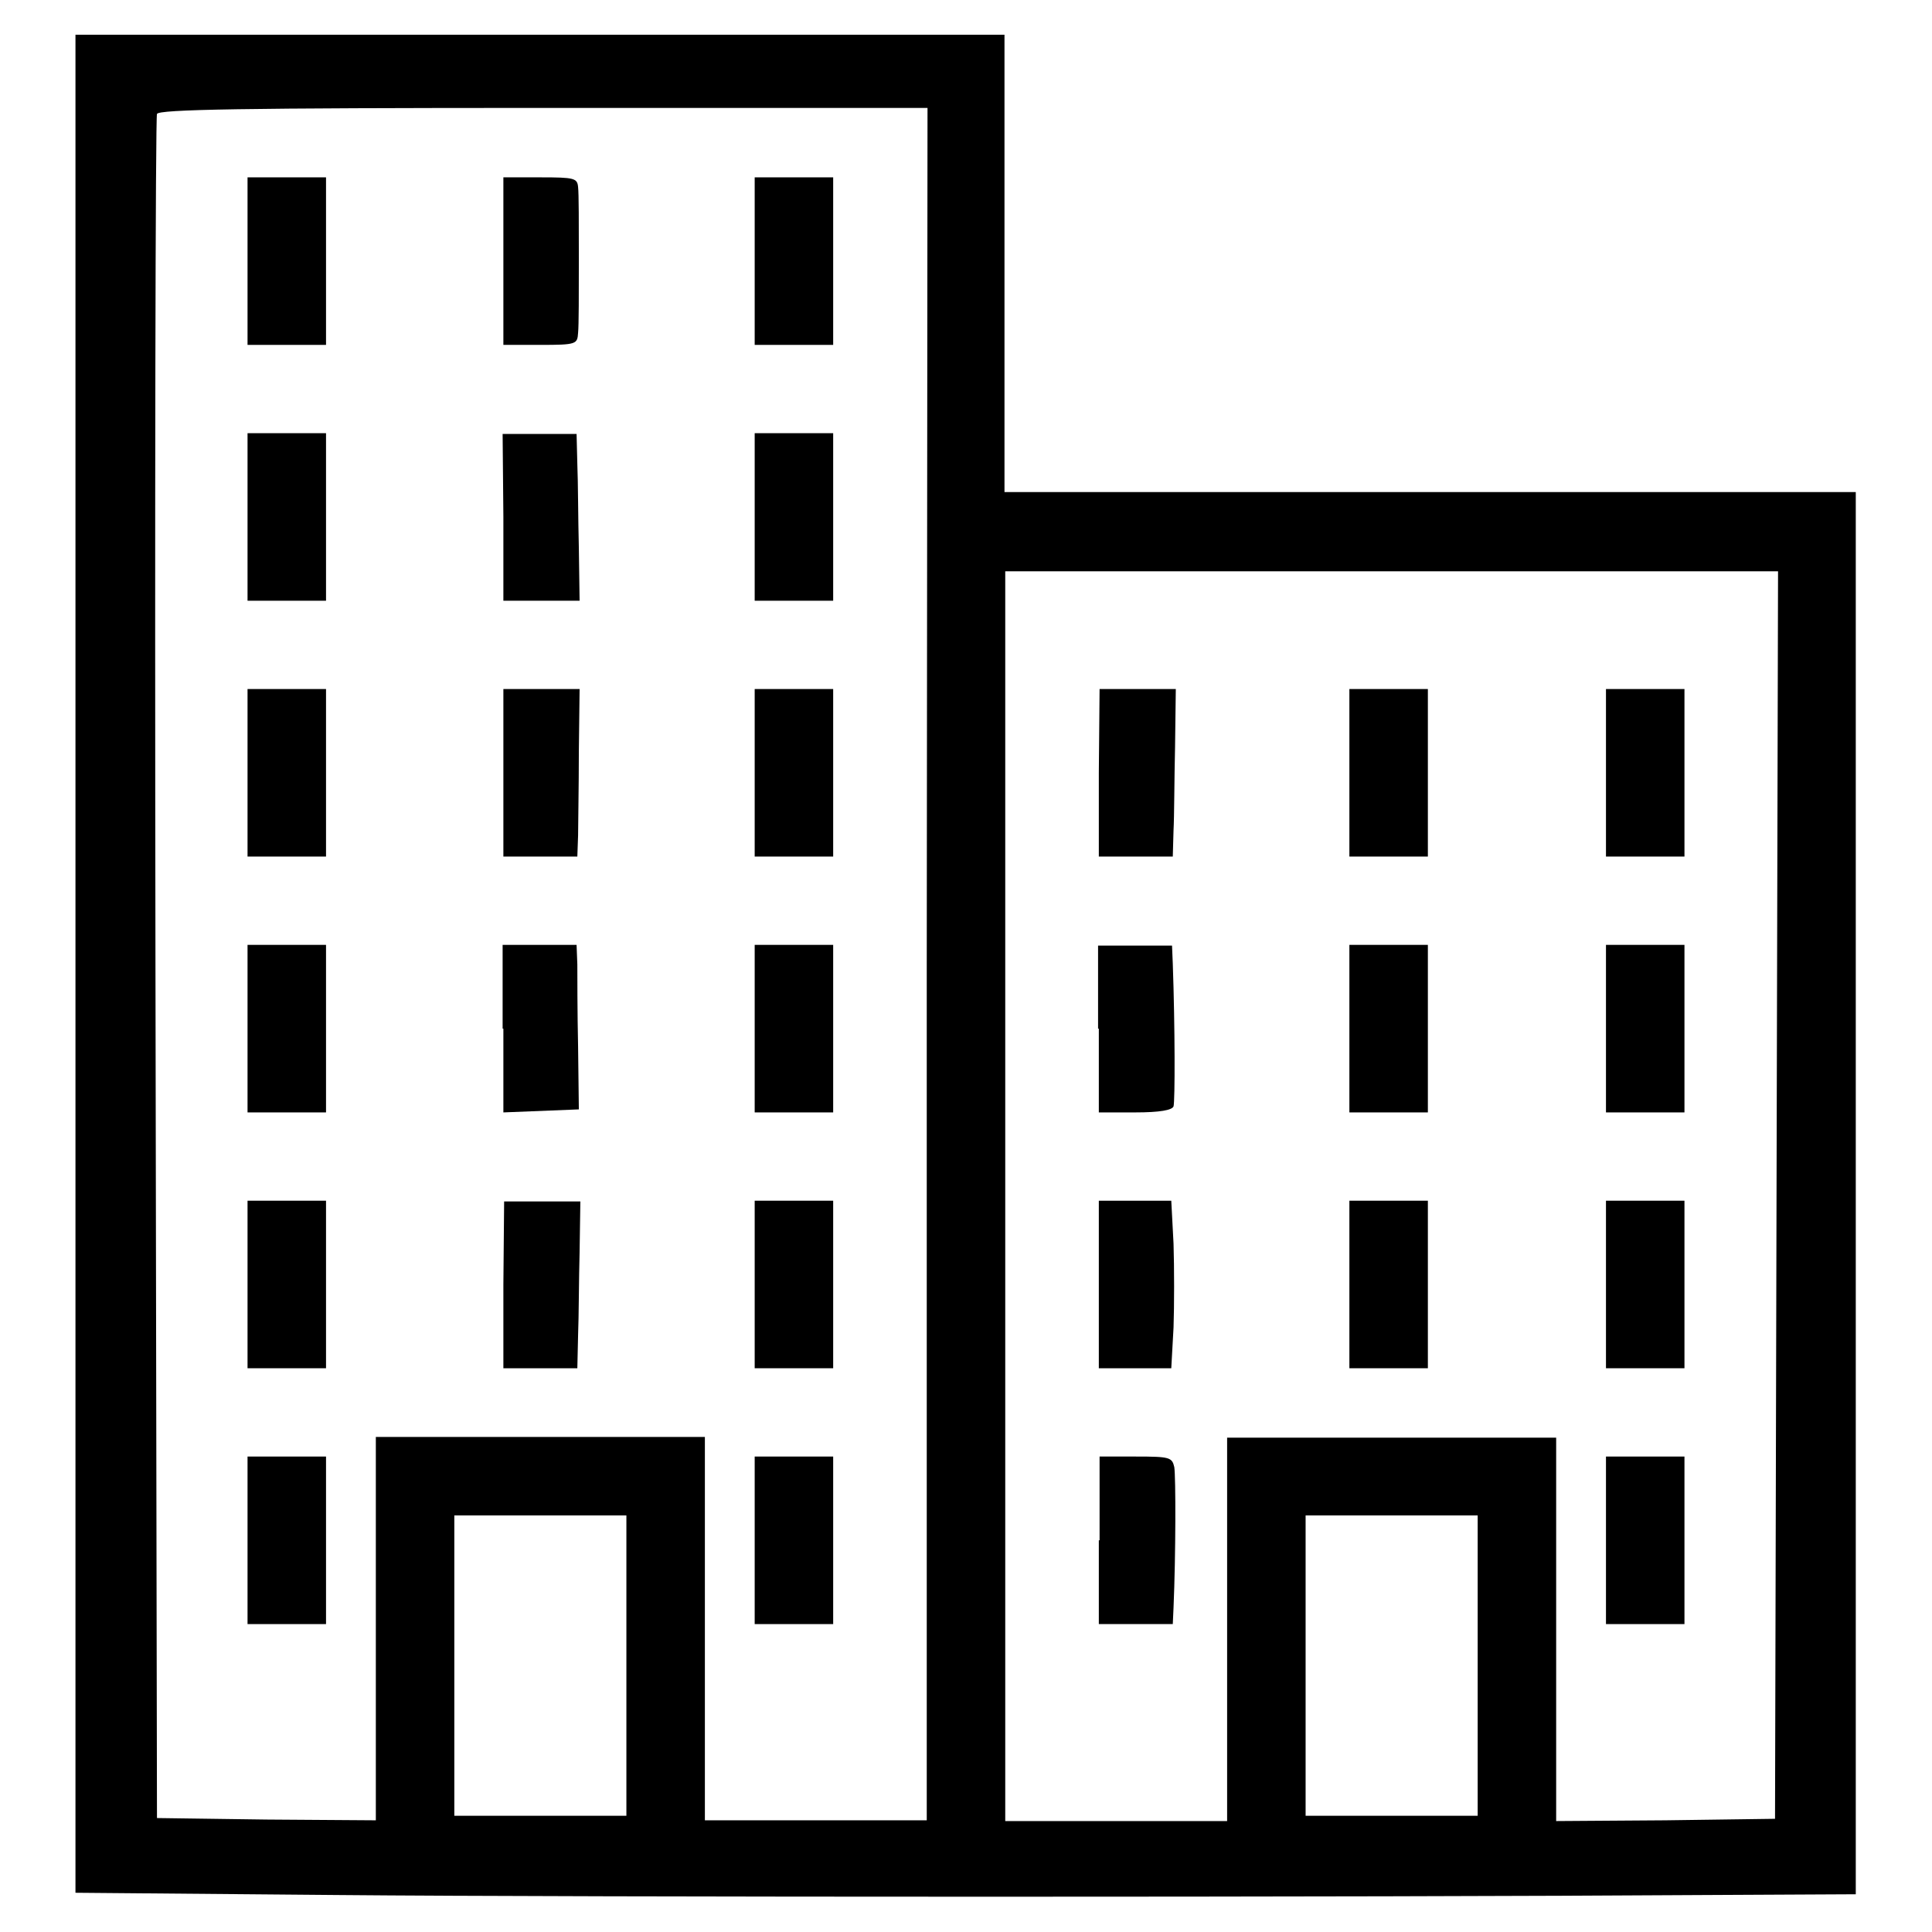
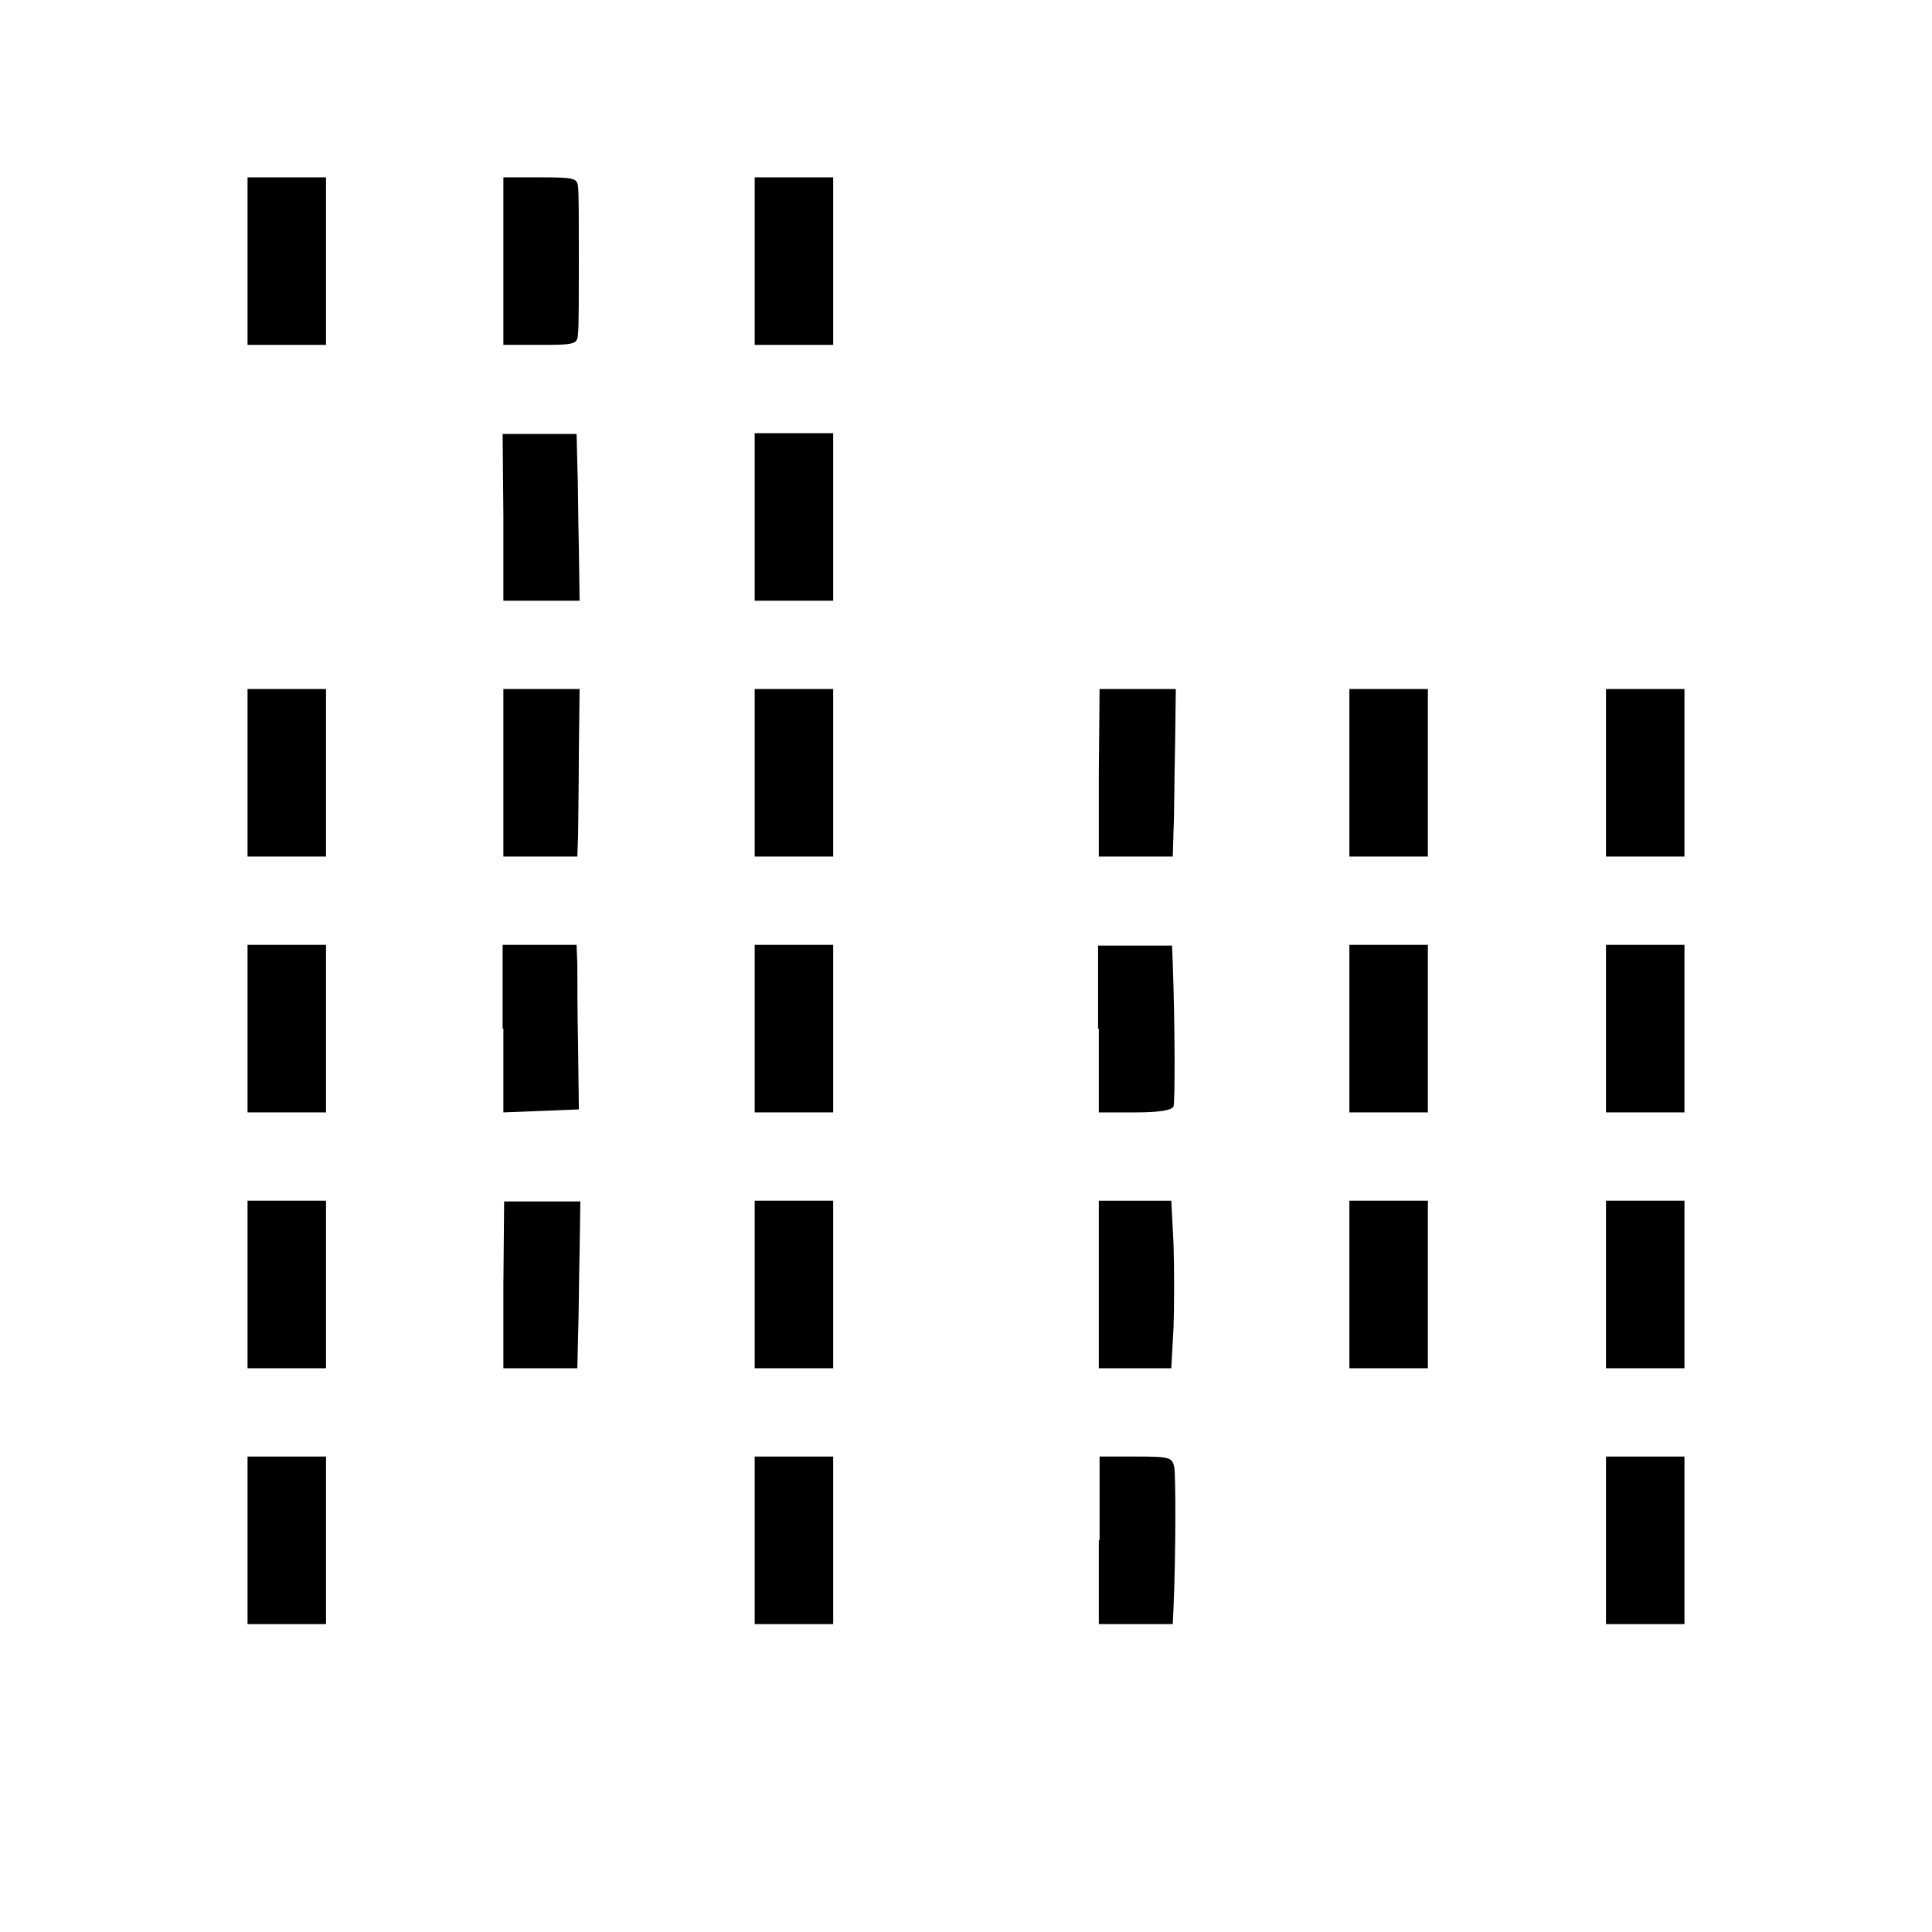
<svg xmlns="http://www.w3.org/2000/svg" version="1.1" x="0px" y="0px" viewBox="0 0 256 256" enable-background="new 0 0 256 256" xml:space="preserve">
  <g>
    <g>
      <g>
-         <path fill="#000000" d="M10,127.7v123.1l34.7,0.3c32.8,0.3,137.4,0.3,181.2,0l20-0.1v-92.9V65.2h-56.4h-56.4V34.9V4.6H71.6H10V127.7z M122.8,127.8v113.4h-14.7H93.4v-25.4v-25.4H71.6H49.8v25.4v25.4l-14.5-0.1l-14.5-0.2l-0.2-112.5c-0.1-61.9,0-112.8,0.2-113.3c0.2-0.6,11.1-0.8,51.2-0.8h50.9L122.8,127.8L122.8,127.8z M235.4,158.3l-0.2,82.7l-14.5,0.2l-14.5,0.1v-25.4v-25.4h-21.8h-21.8v25.4v25.4h-14.7h-14.7v-82.8V75.7h51.2h51.2L235.4,158.3z M83,220.7v19.9H71.6H60.2v-19.9v-19.9h11.4H83V220.7z M195.8,220.7v19.9h-11.4H173v-19.9v-19.9h11.4h11.4V220.7z" />
        <path fill="#000000" d="M32.8,34.6v11.1H38h5.2V34.6V23.5H38h-5.2V34.6z" />
        <path fill="#000000" d="M66.7,34.6v11.1h4.9c4.8,0,4.9-0.1,5-1.6c0.1-0.9,0.1-5.3,0.1-9.8c0-4.5,0-8.7-0.1-9.5c-0.1-1.2-0.5-1.3-5-1.3h-4.9V34.6z" />
        <path fill="#000000" d="M100,34.6v11.1h5.2h5.2V34.6V23.5h-5.2H100V34.6z" />
-         <path fill="#000000" d="M32.8,68.5v11.1H38h5.2V68.5V57.4H38h-5.2V68.5z" />
        <path fill="#000000" d="M66.7,68.5v11.1h5.1h5l-0.1-7c-0.1-3.8-0.1-8.8-0.2-11.1l-0.1-4h-4.9h-4.9L66.7,68.5L66.7,68.5z" />
        <path fill="#000000" d="M100,68.5v11.1h5.2h5.2V68.5V57.4h-5.2H100V68.5z" />
        <path fill="#000000" d="M32.8,102.4v11.1H38h5.2v-11.1V91.3H38h-5.2V102.4z" />
        <path fill="#000000" d="M66.7,102.4v11.1h4.9h4.9l0.1-2.8c0-1.5,0.1-6.5,0.1-11.1l0.1-8.3h-5h-5.1L66.7,102.4L66.7,102.4z" />
        <path fill="#000000" d="M100,102.4v11.1h5.2h5.2v-11.1V91.3h-5.2H100V102.4z" />
        <path fill="#000000" d="M32.8,136.3v11.1H38h5.2v-11.1v-11.1H38h-5.2V136.3z" />
        <path fill="#000000" d="M66.7,136.3v11.1l5-0.2l5-0.2l-0.1-8.3c-0.1-4.6-0.1-9.5-0.1-10.9l-0.1-2.6h-4.9h-4.9V136.3z" />
        <path fill="#000000" d="M100,136.3v11.1h5.2h5.2v-11.1v-11.1h-5.2H100V136.3z" />
        <path fill="#000000" d="M32.8,170.2v11.1H38h5.2v-11.1v-11.1H38h-5.2V170.2z" />
        <path fill="#000000" d="M66.7,170.2v11.1h4.9h4.9l0.1-4.4c0.1-2.4,0.1-7.4,0.2-11l0.1-6.7h-5h-5.1L66.7,170.2L66.7,170.2z" />
        <path fill="#000000" d="M100,170.2v11.1h5.2h5.2v-11.1v-11.1h-5.2H100V170.2z" />
        <path fill="#000000" d="M32.8,204.1v11.1H38h5.2v-11.1V193H38h-5.2V204.1z" />
        <path fill="#000000" d="M100,204.1v11.1h5.2h5.2v-11.1V193h-5.2H100V204.1z" />
        <path fill="#000000" d="M145.6,102.4v11.1h4.9h4.9l0.1-3.5c0.1-1.8,0.1-6.8,0.2-11l0.1-7.7h-5h-5.1L145.6,102.4L145.6,102.4z" />
        <path fill="#000000" d="M178.8,102.4v11.1h5.2h5.2v-11.1V91.3h-5.2h-5.2V102.4z" />
        <path fill="#000000" d="M212.8,102.4v11.1h5.2h5.2v-11.1V91.3H218h-5.2V102.4z" />
        <path fill="#000000" d="M145.6,136.3v11.1h4.8c3.3,0,4.9-0.3,5.1-0.8c0.2-0.7,0.2-10.5-0.1-18.9l-0.1-2.4h-4.9h-4.9V136.3L145.6,136.3z" />
        <path fill="#000000" d="M178.8,136.3v11.1h5.2h5.2v-11.1v-11.1h-5.2h-5.2V136.3z" />
        <path fill="#000000" d="M212.8,136.3v11.1h5.2h5.2v-11.1v-11.1H218h-5.2V136.3z" />
        <path fill="#000000" d="M145.6,170.2v11.1h4.8h4.8l0.3-5.4c0.1-2.9,0.1-7.9,0-11.1l-0.3-5.7h-4.8h-4.8V170.2z" />
        <path fill="#000000" d="M178.8,170.2v11.1h5.2h5.2v-11.1v-11.1h-5.2h-5.2V170.2z" />
        <path fill="#000000" d="M212.8,170.2v11.1h5.2h5.2v-11.1v-11.1H218h-5.2V170.2z" />
        <path fill="#000000" d="M145.6,204.1v11.1h4.9h4.9l0.1-2.2c0.3-7,0.3-17.3,0.1-18.6c-0.3-1.3-0.6-1.4-5.1-1.4h-4.8V204.1L145.6,204.1z" />
        <path fill="#000000" d="M212.8,204.1v11.1h5.2h5.2v-11.1V193H218h-5.2V204.1z" />
      </g>
    </g>
  </g>
</svg>